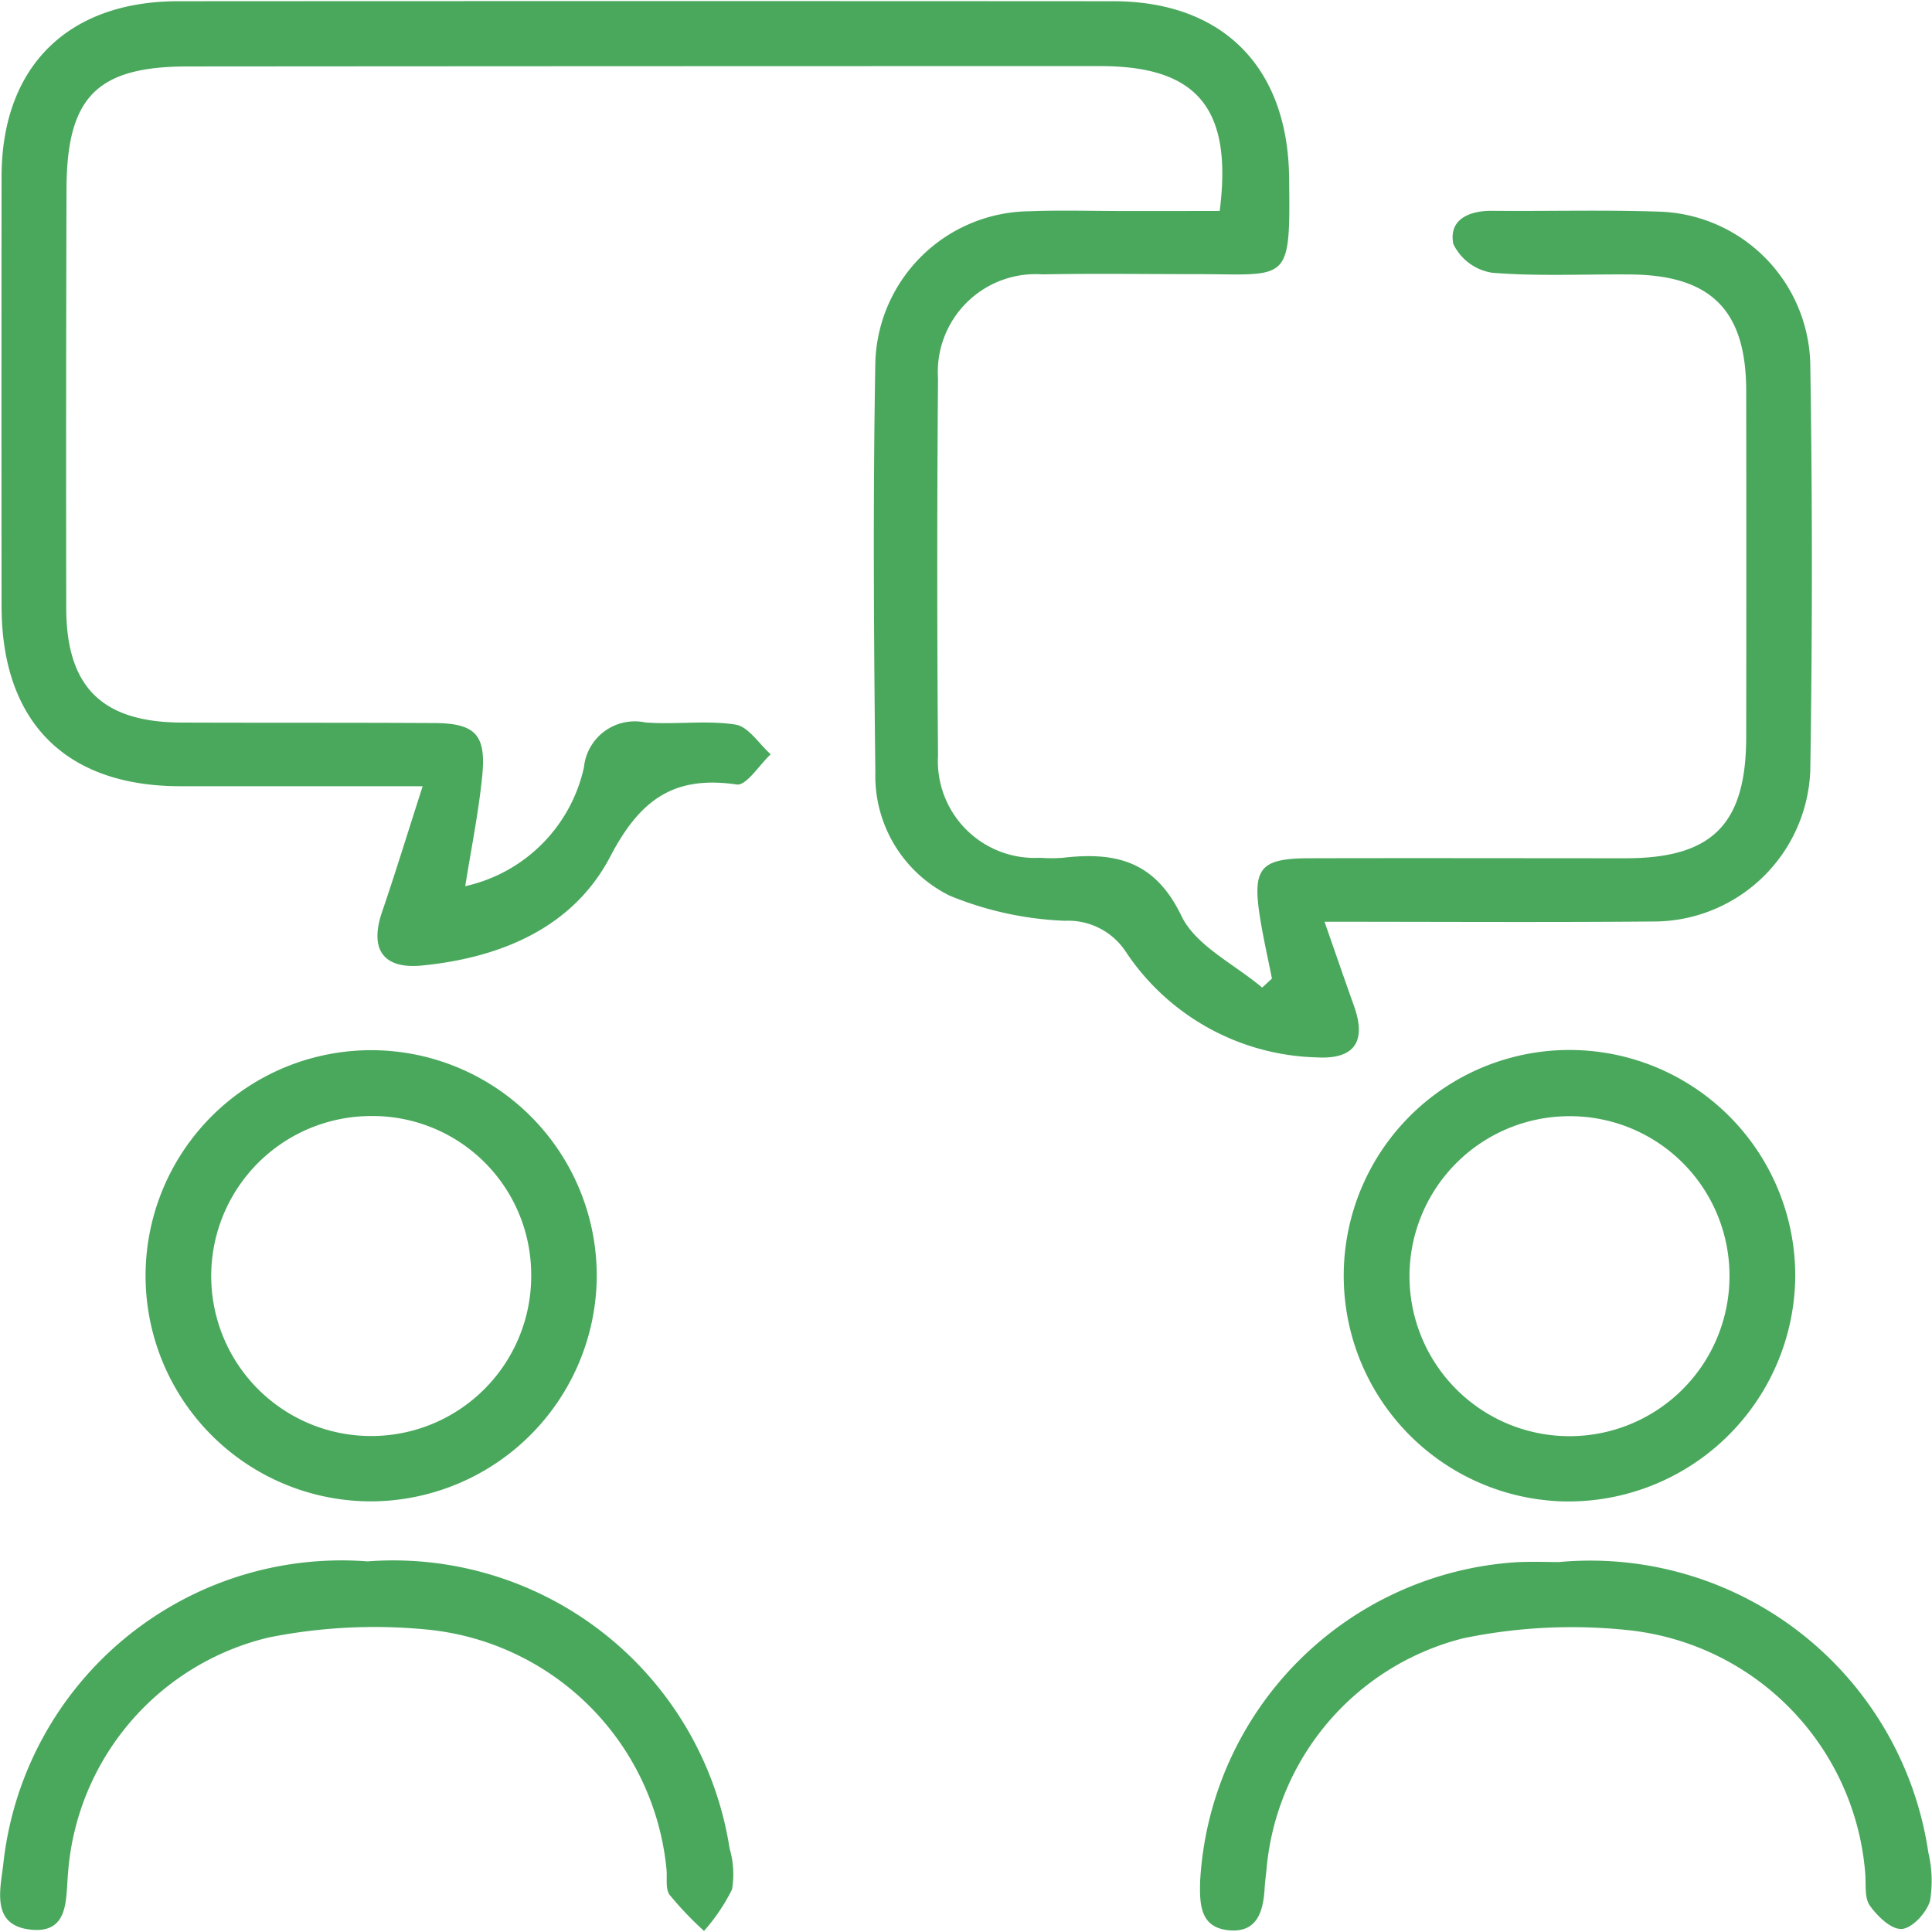
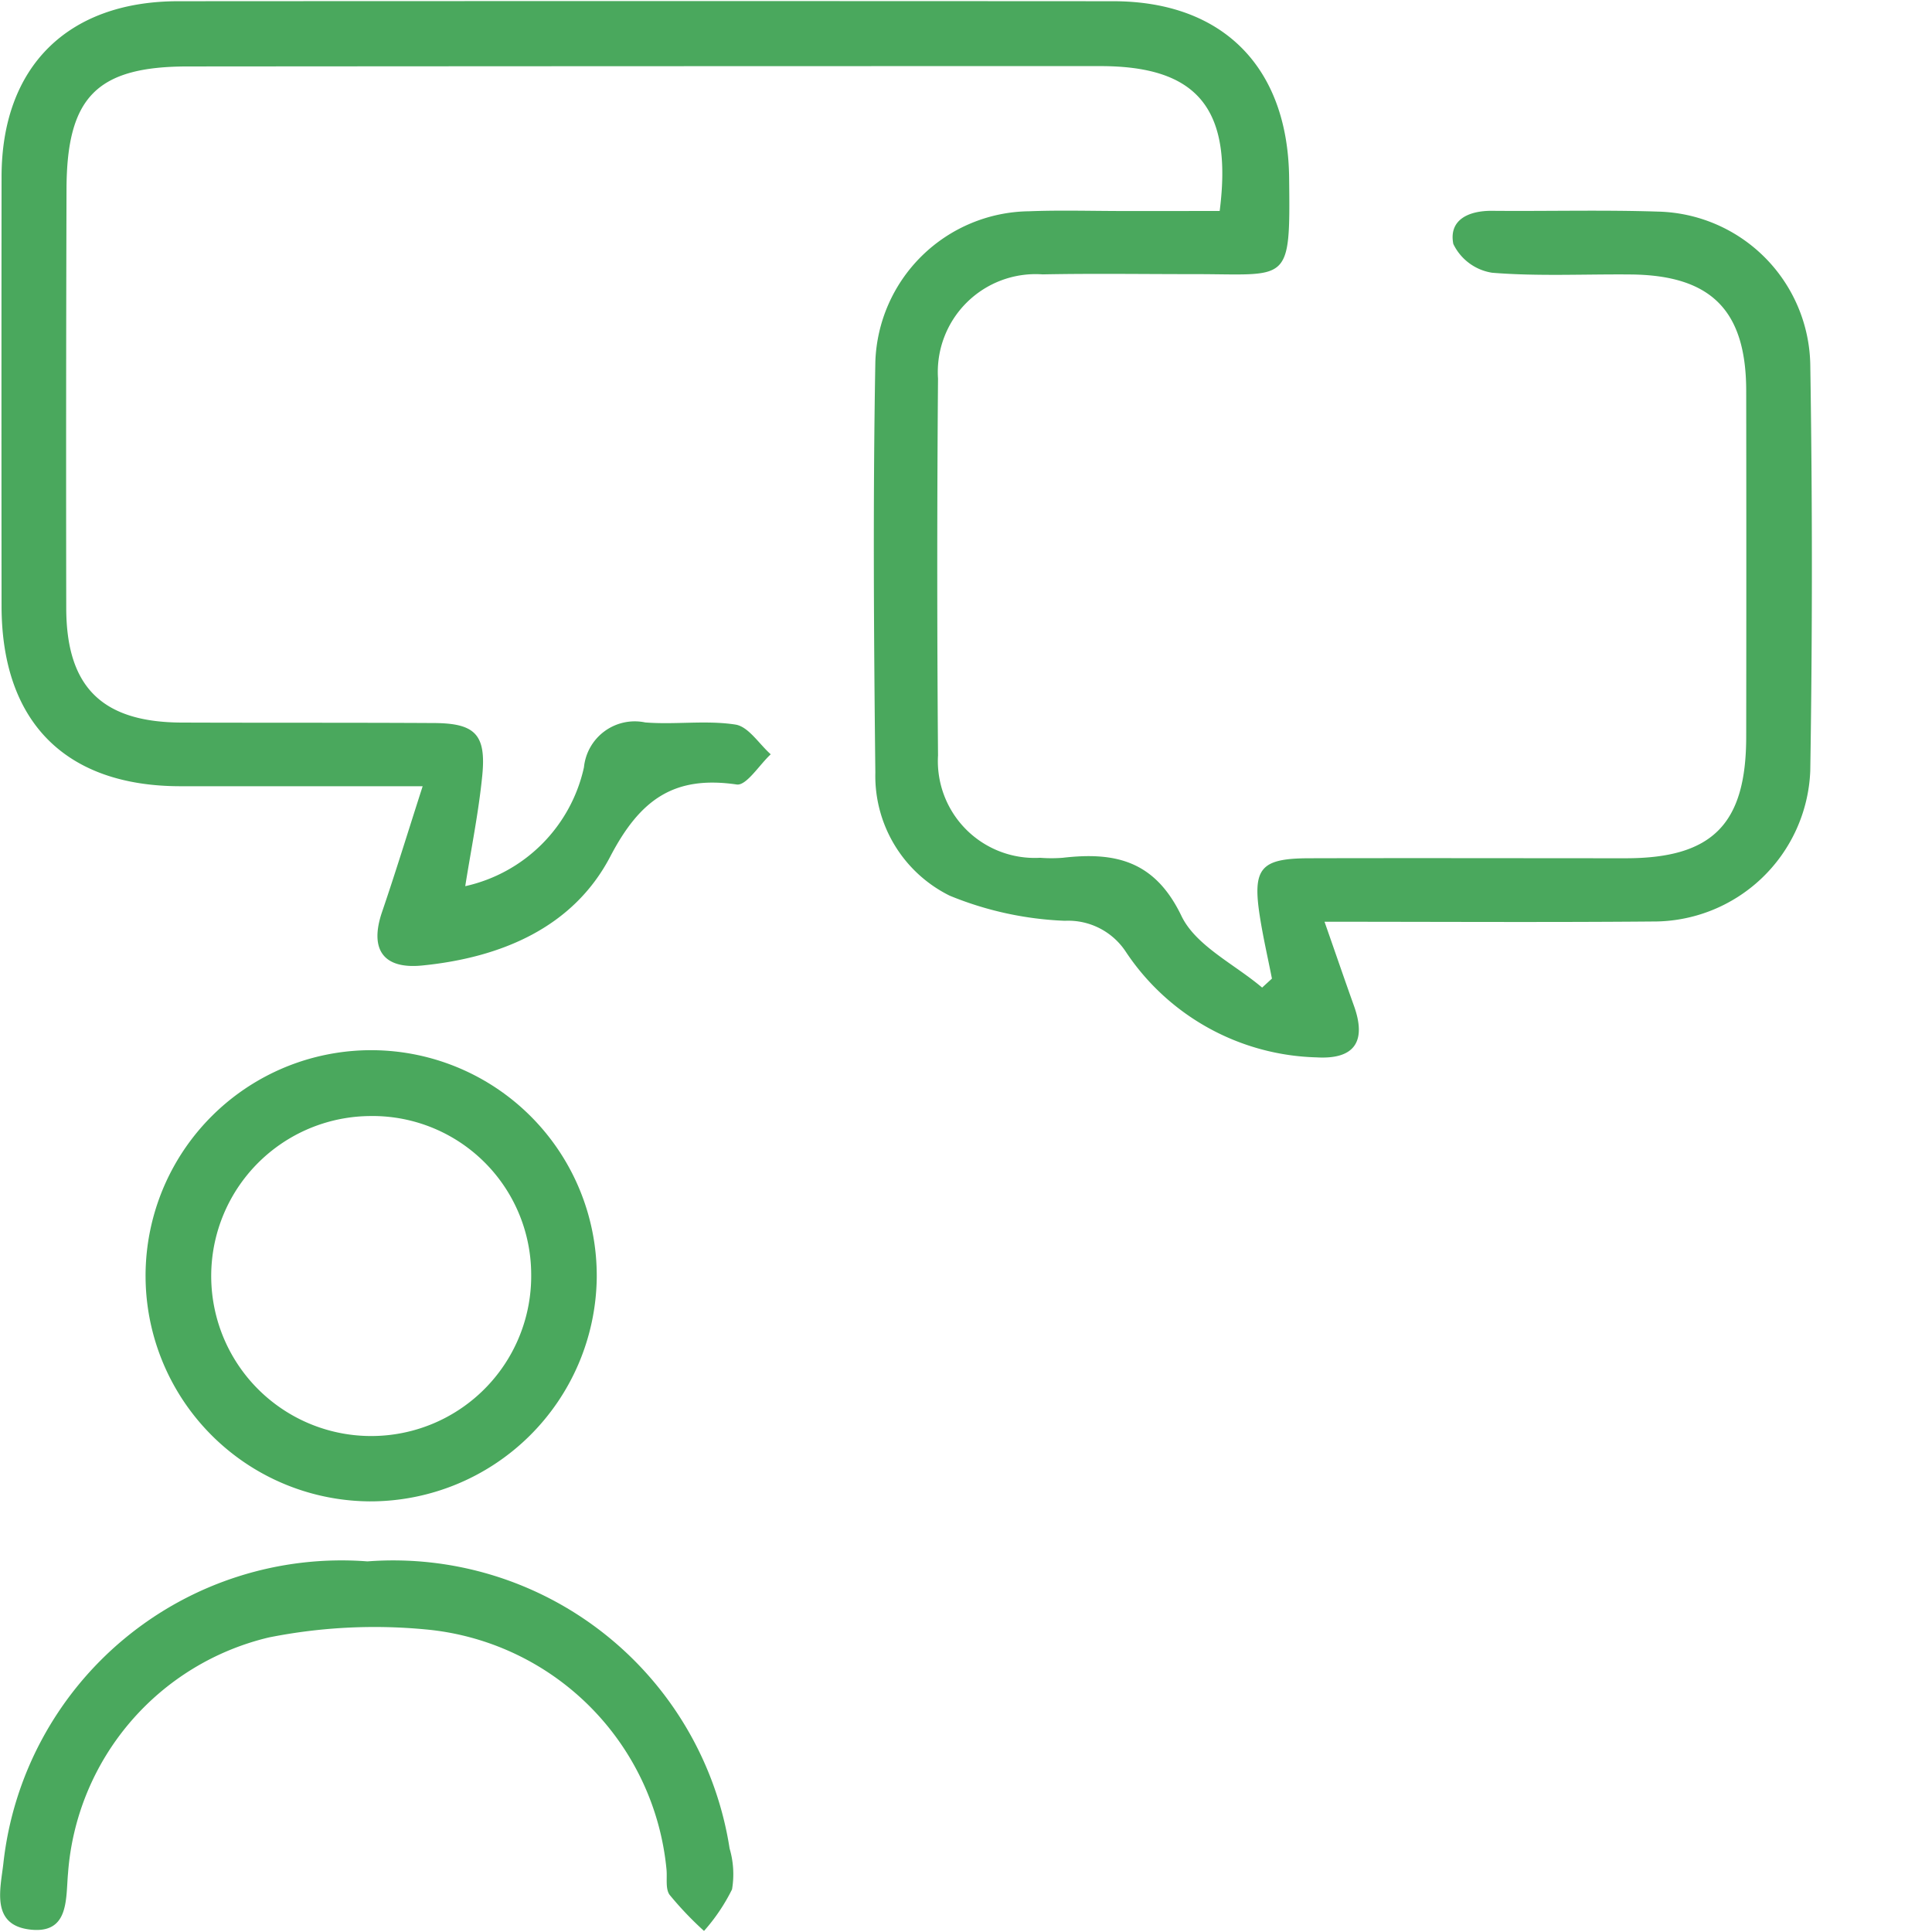
<svg xmlns="http://www.w3.org/2000/svg" width="55" height="55" viewBox="0 0 56.754 56.69">
  <defs>
    <style>.a{fill:#4aa85d;}</style>
  </defs>
  <g transform="translate(-337.357 -445.734)">
    <path class="a" d="M373.274,451.9c.387-3.021-.666-4.256-3.506-4.256q-13.4,0-26.8.01c-2.683,0-3.562.9-3.569,3.607q-.018,6.146-.008,12.293c0,2.331,1.053,3.365,3.389,3.374,2.473.009,4.947,0,7.42.014,1.2.007,1.531.336,1.412,1.542-.108,1.091-.33,2.172-.5,3.25a4.587,4.587,0,0,0,3.487-3.491,1.5,1.5,0,0,1,1.8-1.319c.88.071,1.785-.071,2.65.063.382.059.693.568,1.037.873-.336.312-.717.929-1,.887-1.843-.268-2.837.439-3.714,2.117-1.088,2.081-3.2,2.969-5.522,3.2-1.15.116-1.554-.474-1.184-1.566.4-1.171.761-2.351,1.195-3.7-2.55,0-4.833,0-7.115,0-3.375,0-5.252-1.888-5.255-5.29q-.006-6.312,0-12.625c.006-3.221,1.943-5.143,5.188-5.145q13.732-.008,27.464,0c3.221,0,5.134,1.934,5.171,5.182.037,3.178.005,2.831-2.812,2.835-1.477,0-2.954-.022-4.43.007A2.875,2.875,0,0,0,365,456.821q-.044,5.537,0,11.074A2.845,2.845,0,0,0,368,470.9a4.331,4.331,0,0,0,.664,0c1.527-.176,2.7.073,3.486,1.707.422.879,1.558,1.416,2.371,2.106l.288-.264c-.118-.6-.256-1.2-.351-1.8-.229-1.444.008-1.731,1.443-1.735,3.1-.008,6.2,0,9.3,0,2.546,0,3.537-1,3.54-3.561q.007-5.094,0-10.188c-.007-2.345-1.031-3.372-3.37-3.4-1.366-.014-2.737.059-4.094-.051a1.524,1.524,0,0,1-1.14-.846c-.139-.712.451-.979,1.14-.973,1.624.015,3.25-.03,4.872.023a4.582,4.582,0,0,1,4.474,4.473q.095,5.979,0,11.959a4.609,4.609,0,0,1-4.647,4.422c-3.135.027-6.27.007-9.622.007.319.911.586,1.691.864,2.468.376,1.048.021,1.582-1.1,1.516a6.946,6.946,0,0,1-5.6-3.1,2.024,2.024,0,0,0-1.792-.912,9.9,9.9,0,0,1-3.381-.737,3.923,3.923,0,0,1-2.186-3.614c-.045-4.023-.072-8.047,0-12.07a4.575,4.575,0,0,1,4.522-4.422c.921-.036,1.845-.007,2.768-.007Z" transform="translate(-0.088)" />
    <path class="a" d="M357.873,563.334a6.627,6.627,0,1,1,6.672-6.57A6.655,6.655,0,0,1,357.873,563.334Zm-.018-11.319a4.7,4.7,0,1,0,4.764,4.632A4.661,4.661,0,0,0,357.856,552.015Z" transform="translate(-9.658 -73.528)" />
-     <path class="a" d="M476.873,563.315a6.632,6.632,0,1,1,6.857-6.627A6.667,6.667,0,0,1,476.873,563.315ZM477.121,552a4.7,4.7,0,1,0,4.677,4.715A4.686,4.686,0,0,0,477.121,552Z" transform="translate(-93.636 -73.509)" />
    <path class="a" d="M348.151,600.879a10,10,0,0,1,10.639,8.435,2.67,2.67,0,0,1,.071,1.2,5.543,5.543,0,0,1-.823,1.221,10.019,10.019,0,0,1-1.01-1.06c-.131-.18-.066-.5-.093-.757a7.826,7.826,0,0,0-7.079-7.041,15.866,15.866,0,0,0-4.6.236,7.7,7.7,0,0,0-5.9,6.92c-.07.745.043,1.783-1.094,1.664-1.185-.124-.892-1.188-.806-1.946A9.993,9.993,0,0,1,348.151,600.879Z" transform="translate(0 -109.31)" />
-     <path class="a" d="M467.249,600.935a10.037,10.037,0,0,1,10.855,8.531,3.585,3.585,0,0,1,.05,1.42c-.1.345-.515.8-.824.826s-.723-.371-.944-.686c-.167-.238-.107-.639-.137-.969a7.805,7.805,0,0,0-6.99-7.125,15.7,15.7,0,0,0-4.817.242,7.687,7.687,0,0,0-5.779,6.788c-.019.183-.044.366-.055.55-.039.685-.219,1.321-1.057,1.239s-.854-.759-.839-1.426a9.946,9.946,0,0,1,9.31-9.387C466.5,600.917,466.98,600.935,467.249,600.935Z" transform="translate(-84.101 -109.346)" />
  </g>
</svg>